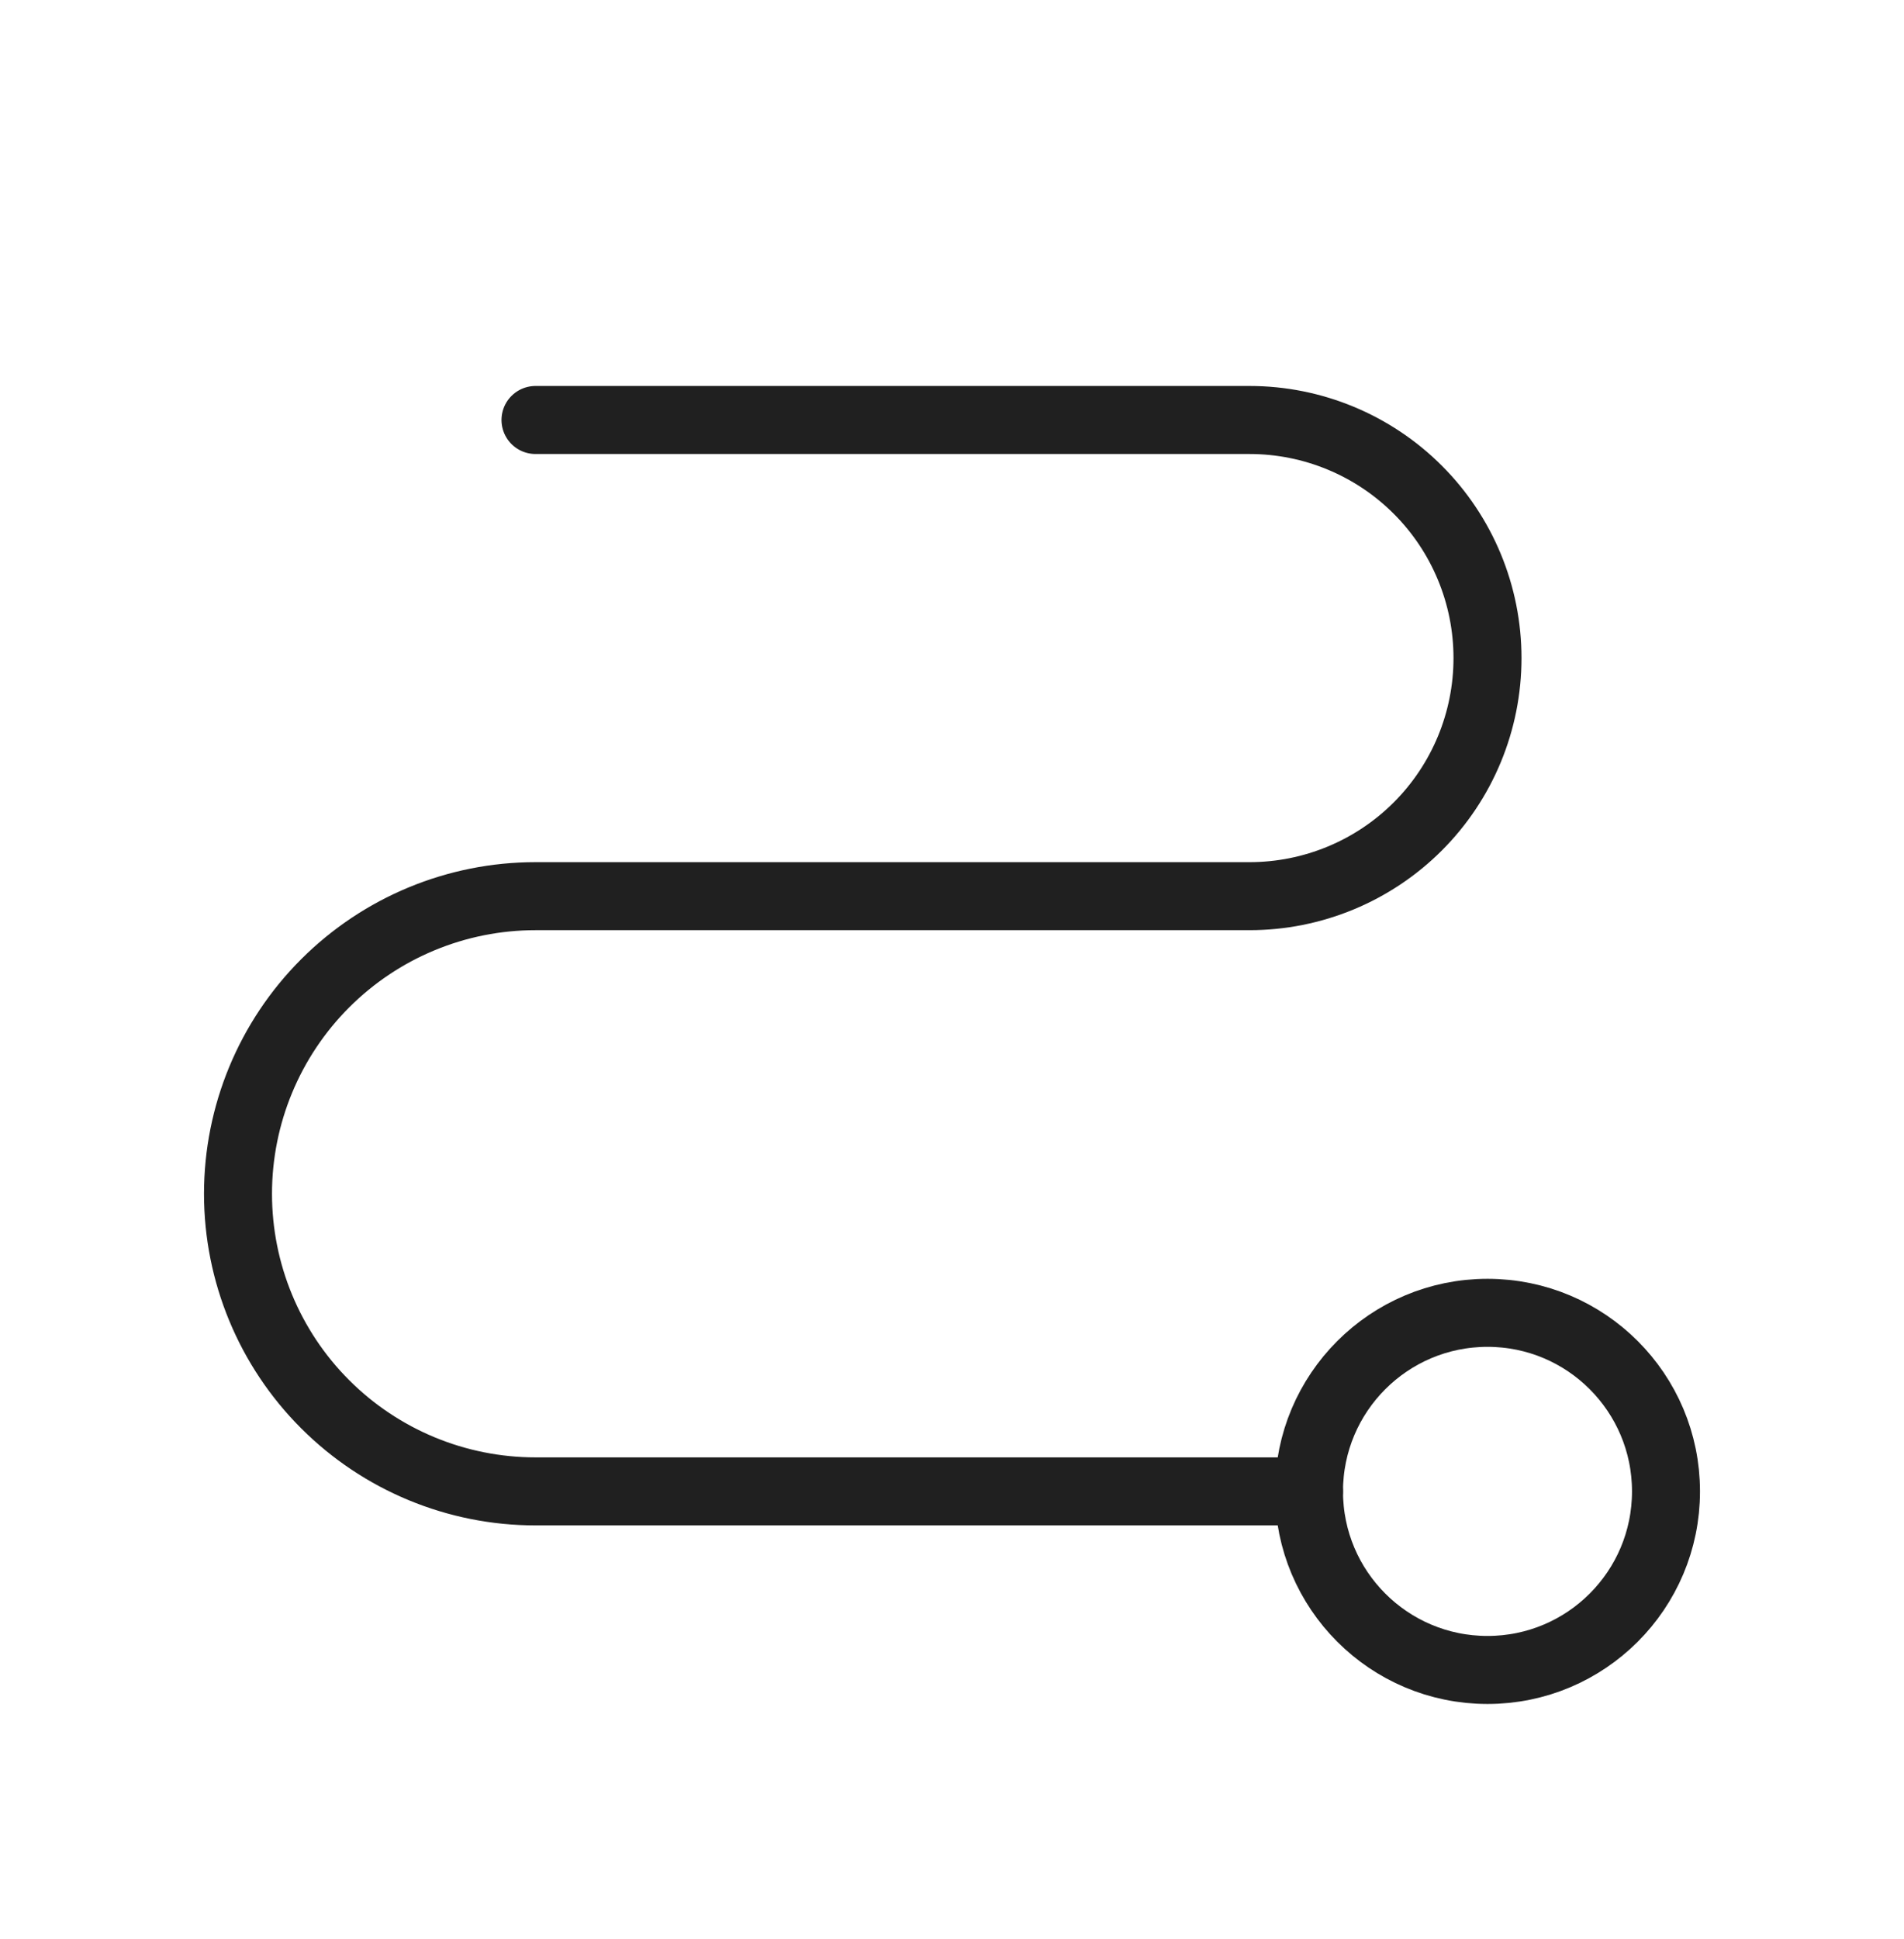
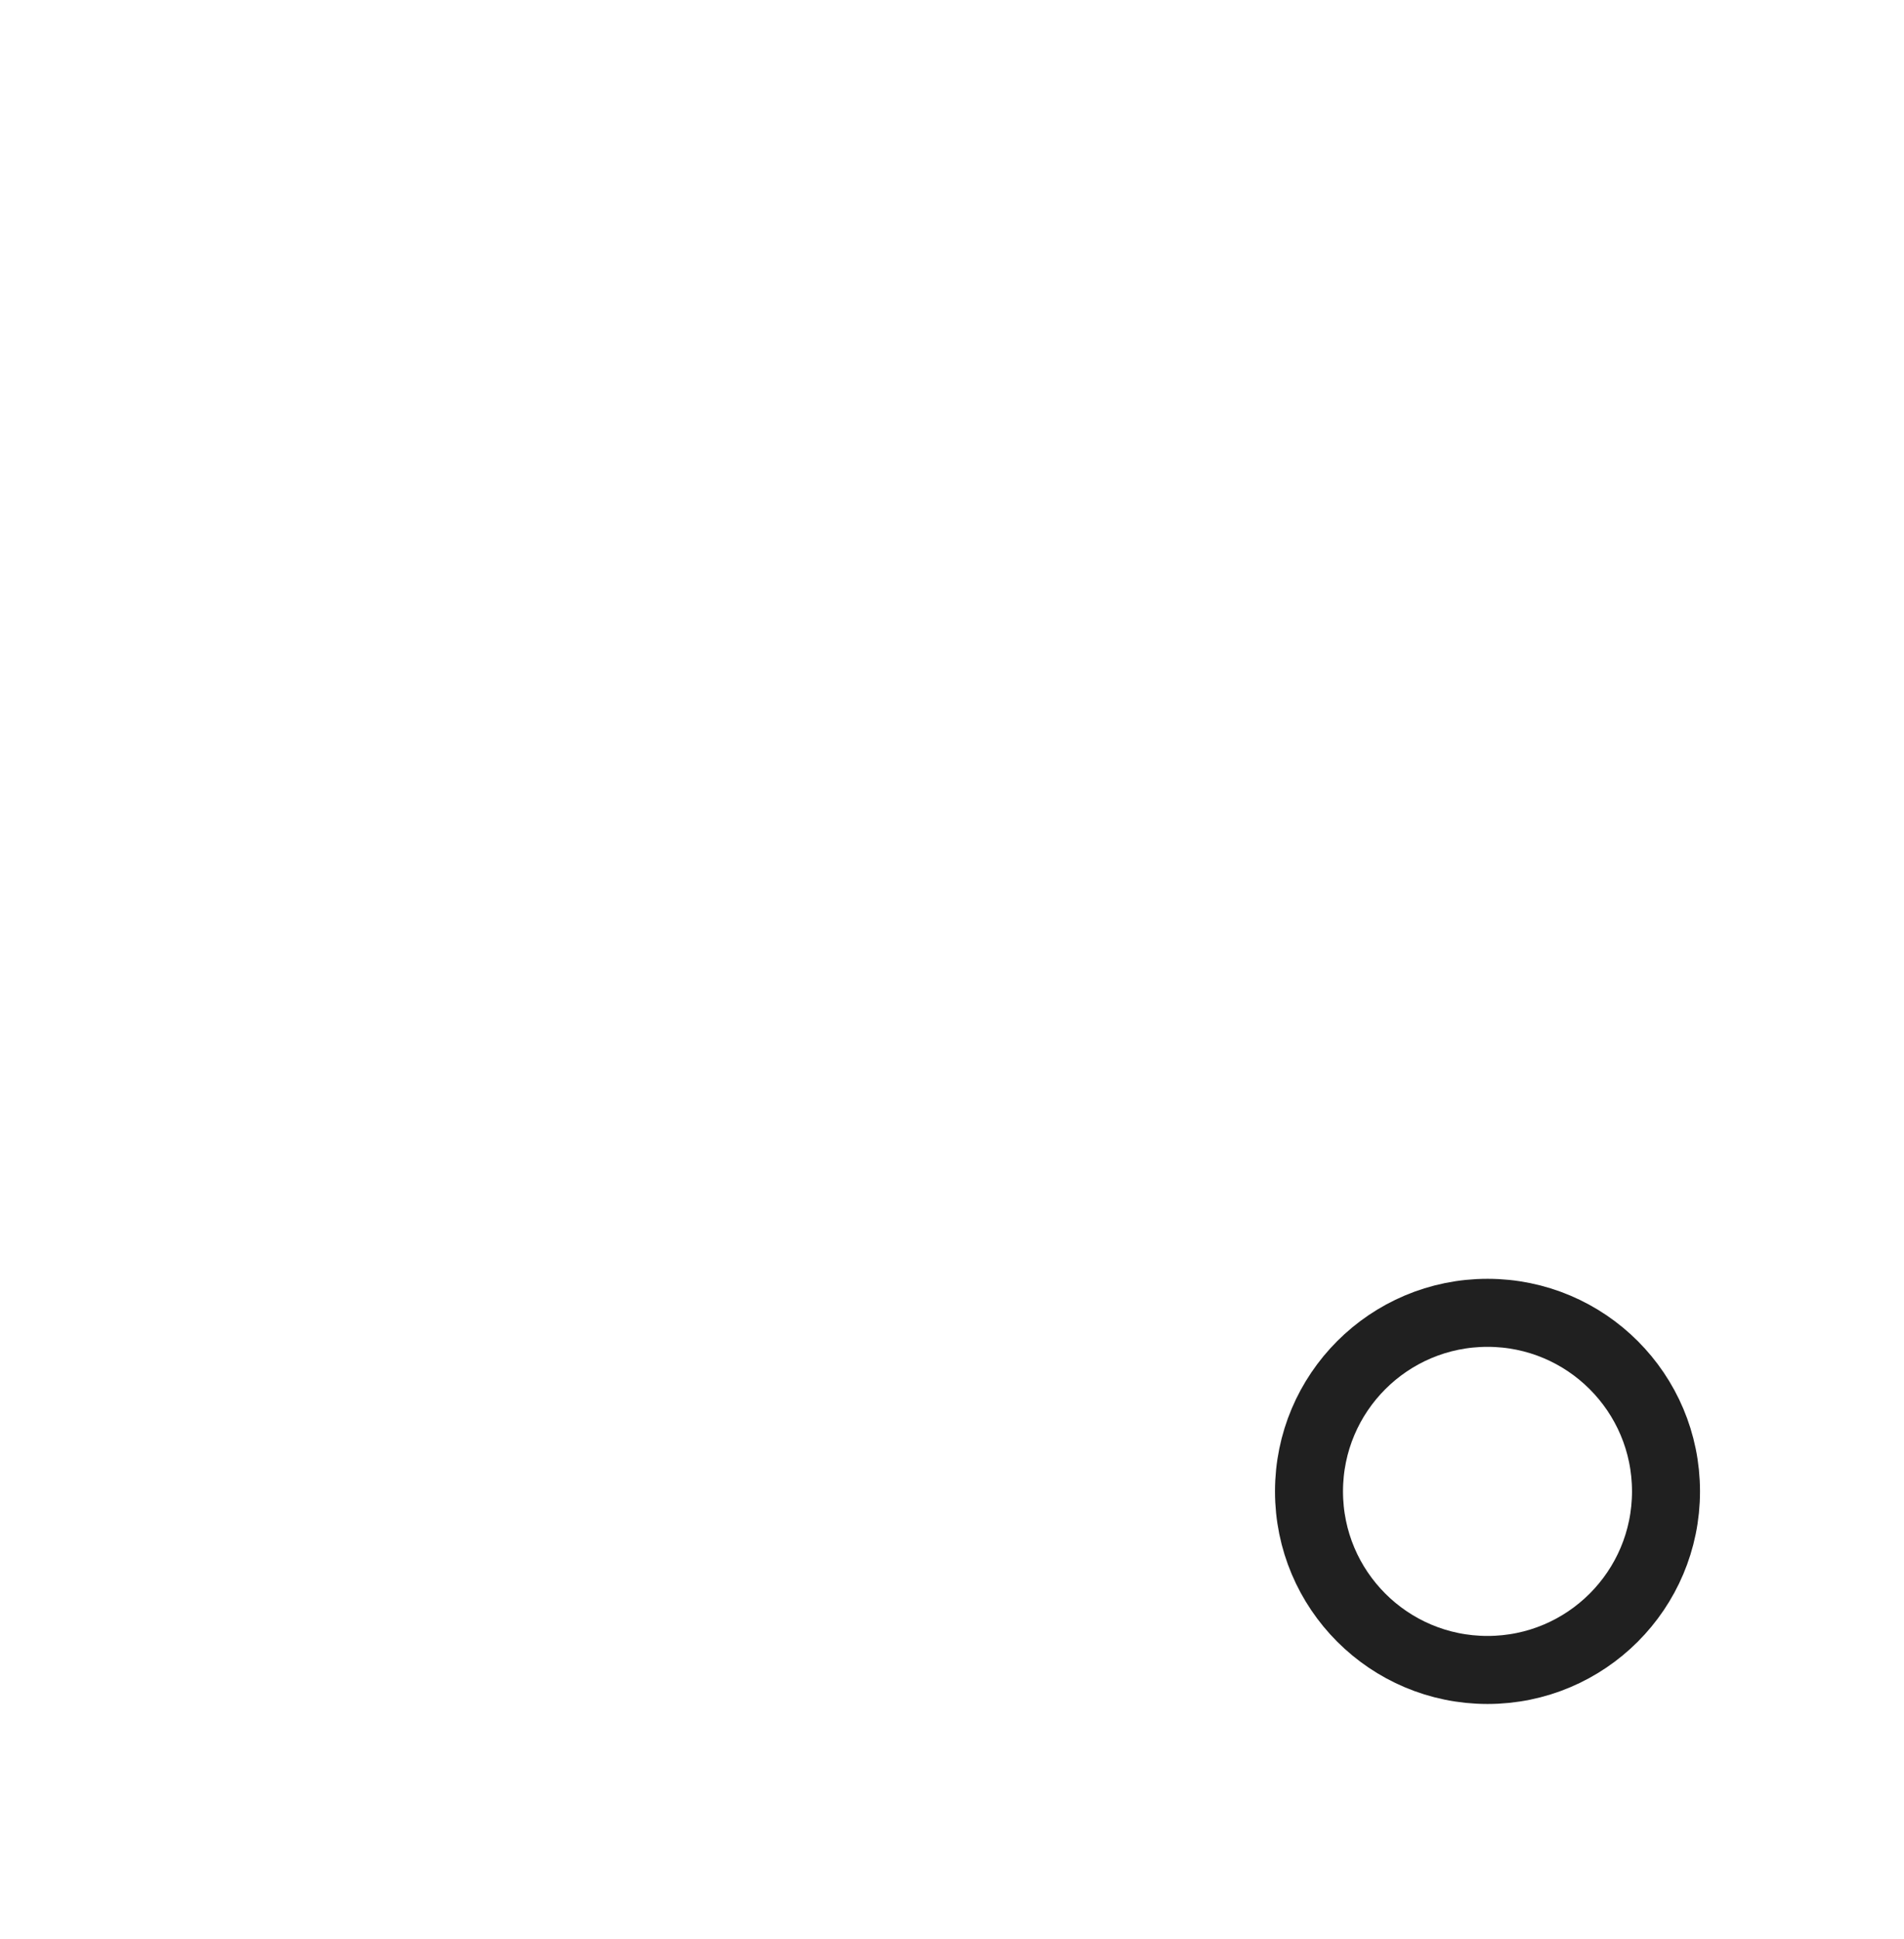
<svg xmlns="http://www.w3.org/2000/svg" width="56" height="57" viewBox="0 0 56 57" fill="none">
  <path d="M43.75 49.098C46.65 49.098 49 46.748 49 43.848C49 40.949 46.65 38.598 43.75 38.598C40.85 38.598 38.5 40.949 38.5 43.848C38.5 46.748 40.85 49.098 43.75 49.098Z" stroke="#202020" stroke-width="2" stroke-linecap="round" stroke-linejoin="round" />
-   <path d="M15.75 12.348H36.75C38.606 12.348 40.387 13.086 41.7 14.399C43.013 15.711 43.75 17.492 43.75 19.348C43.75 21.205 43.013 22.985 41.7 24.298C40.387 25.611 38.606 26.348 36.75 26.348H15.75C13.429 26.348 11.204 27.27 9.563 28.911C7.922 30.552 7 32.778 7 35.098C7 37.419 7.922 39.645 9.563 41.285C11.204 42.926 13.429 43.848 15.75 43.848H38.5" stroke="#202020" stroke-width="2" stroke-linecap="round" stroke-linejoin="round" />
</svg>